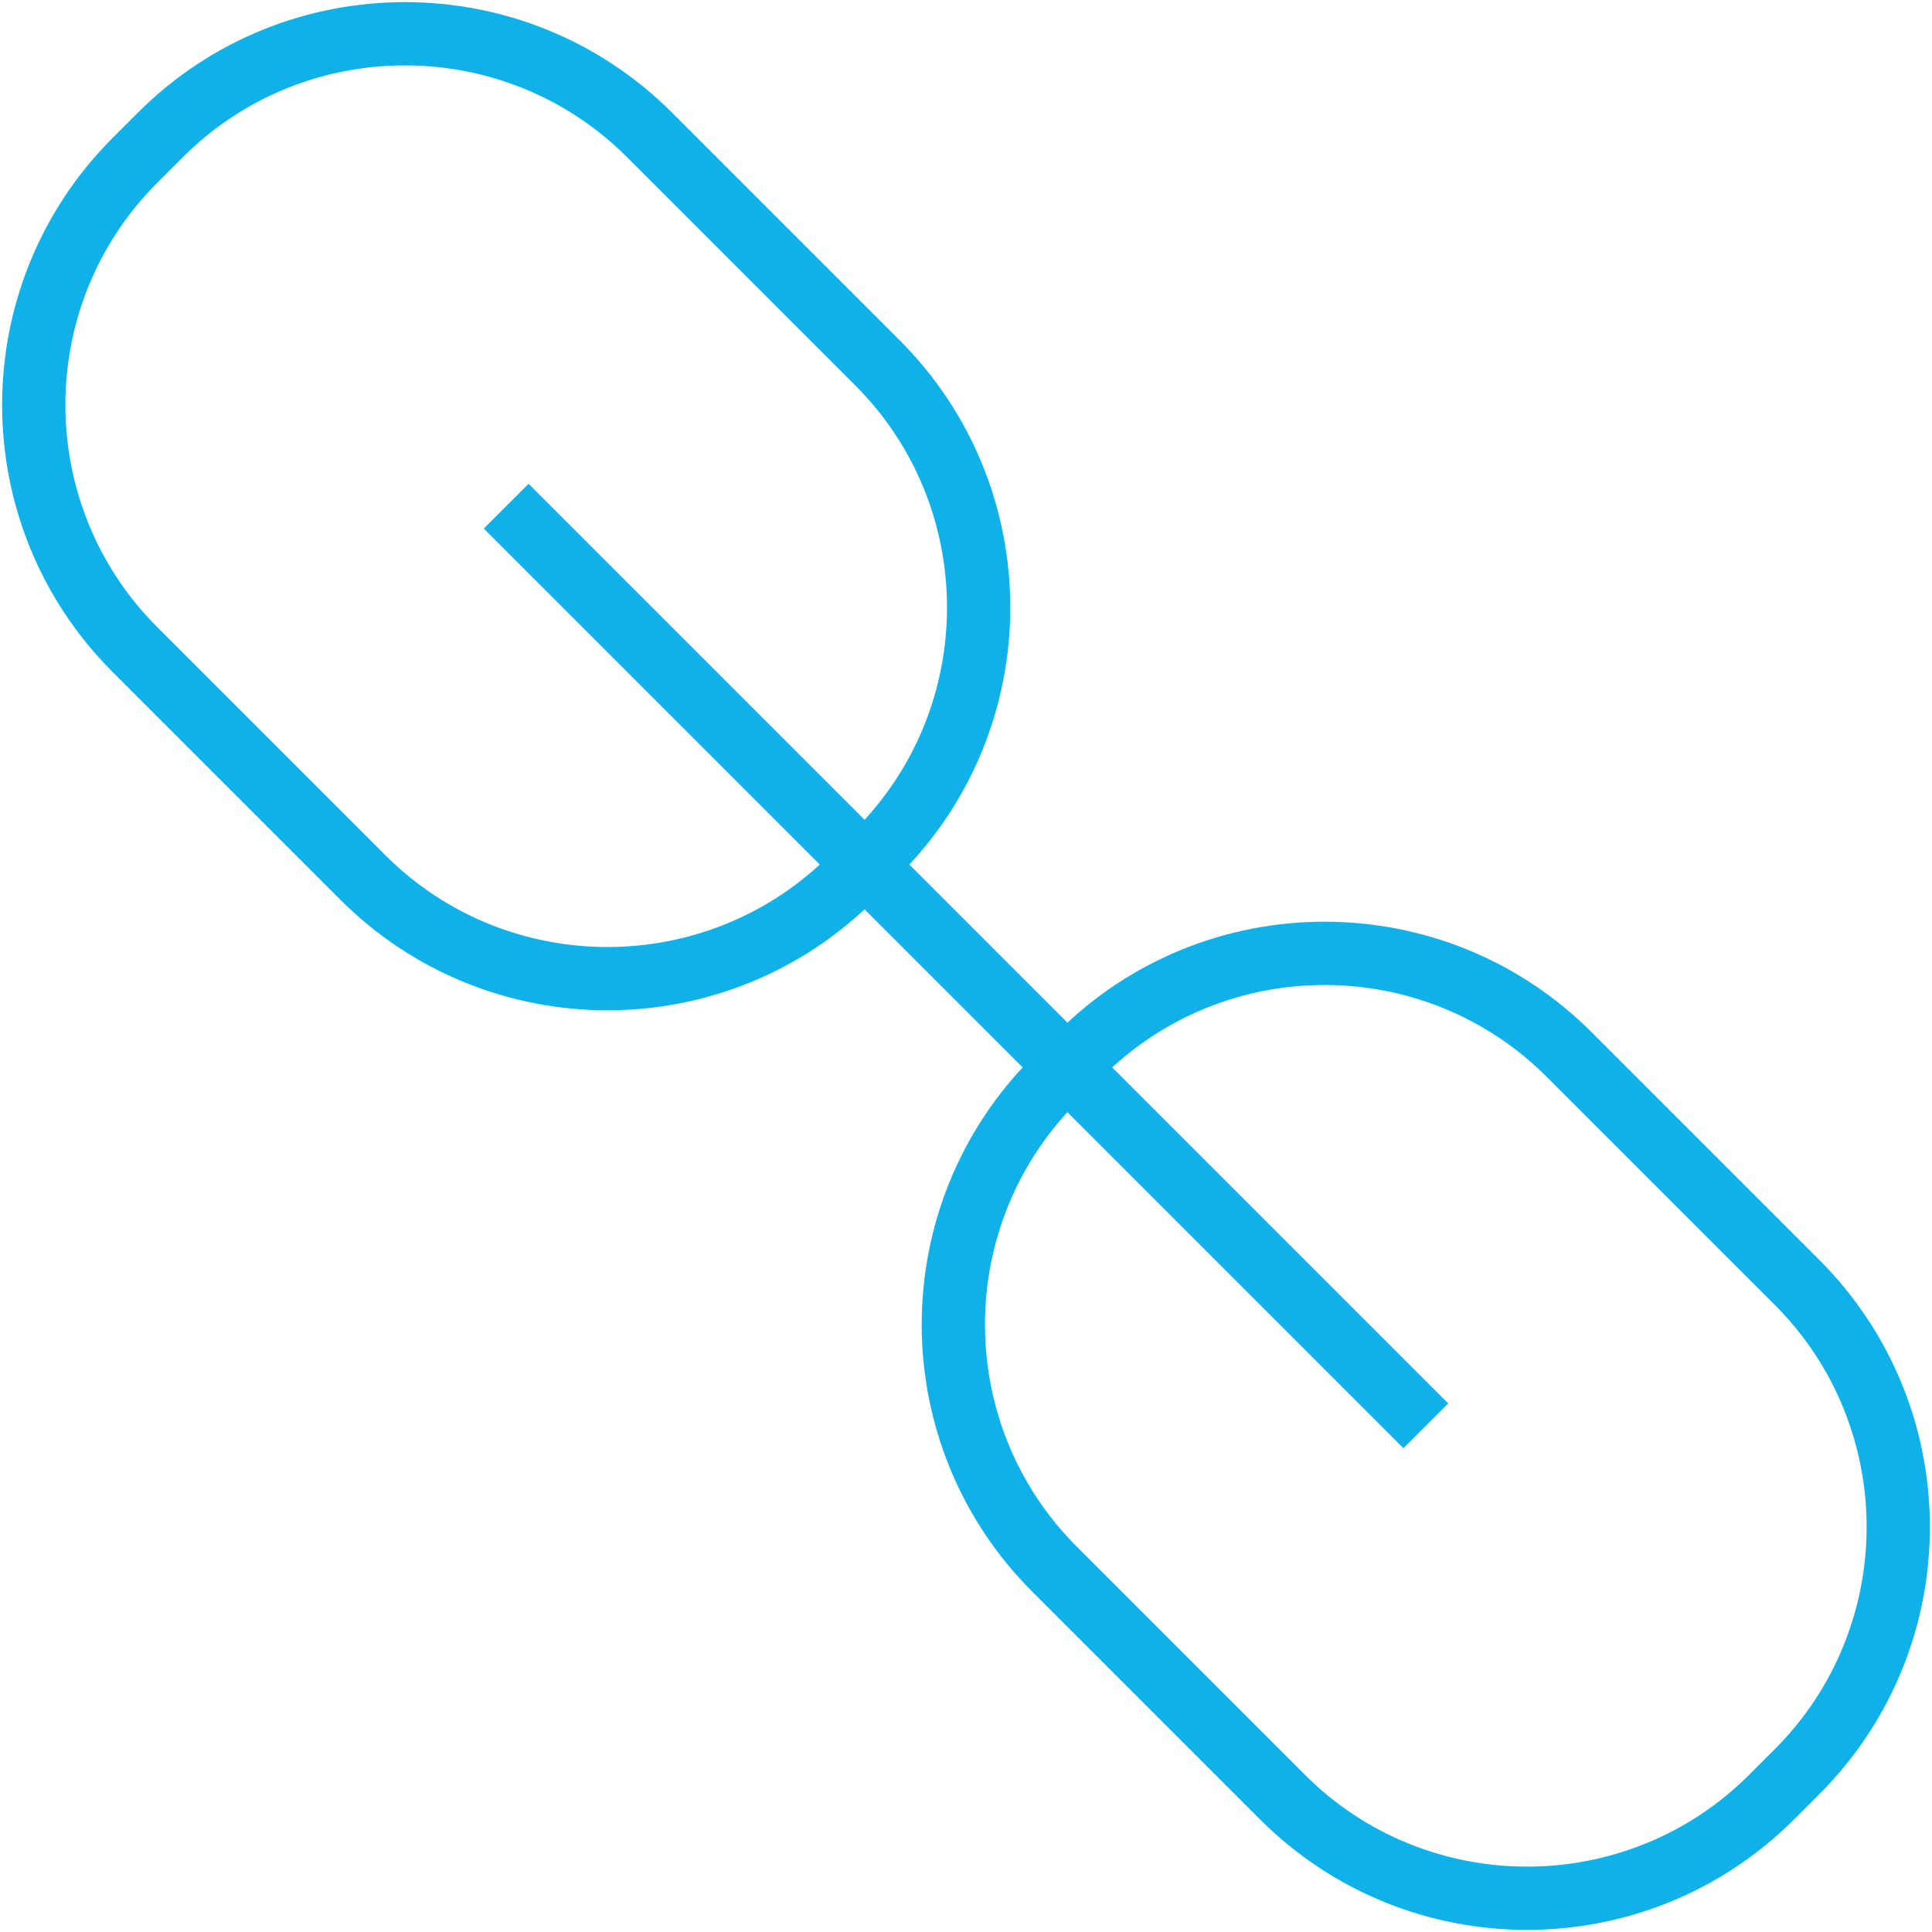
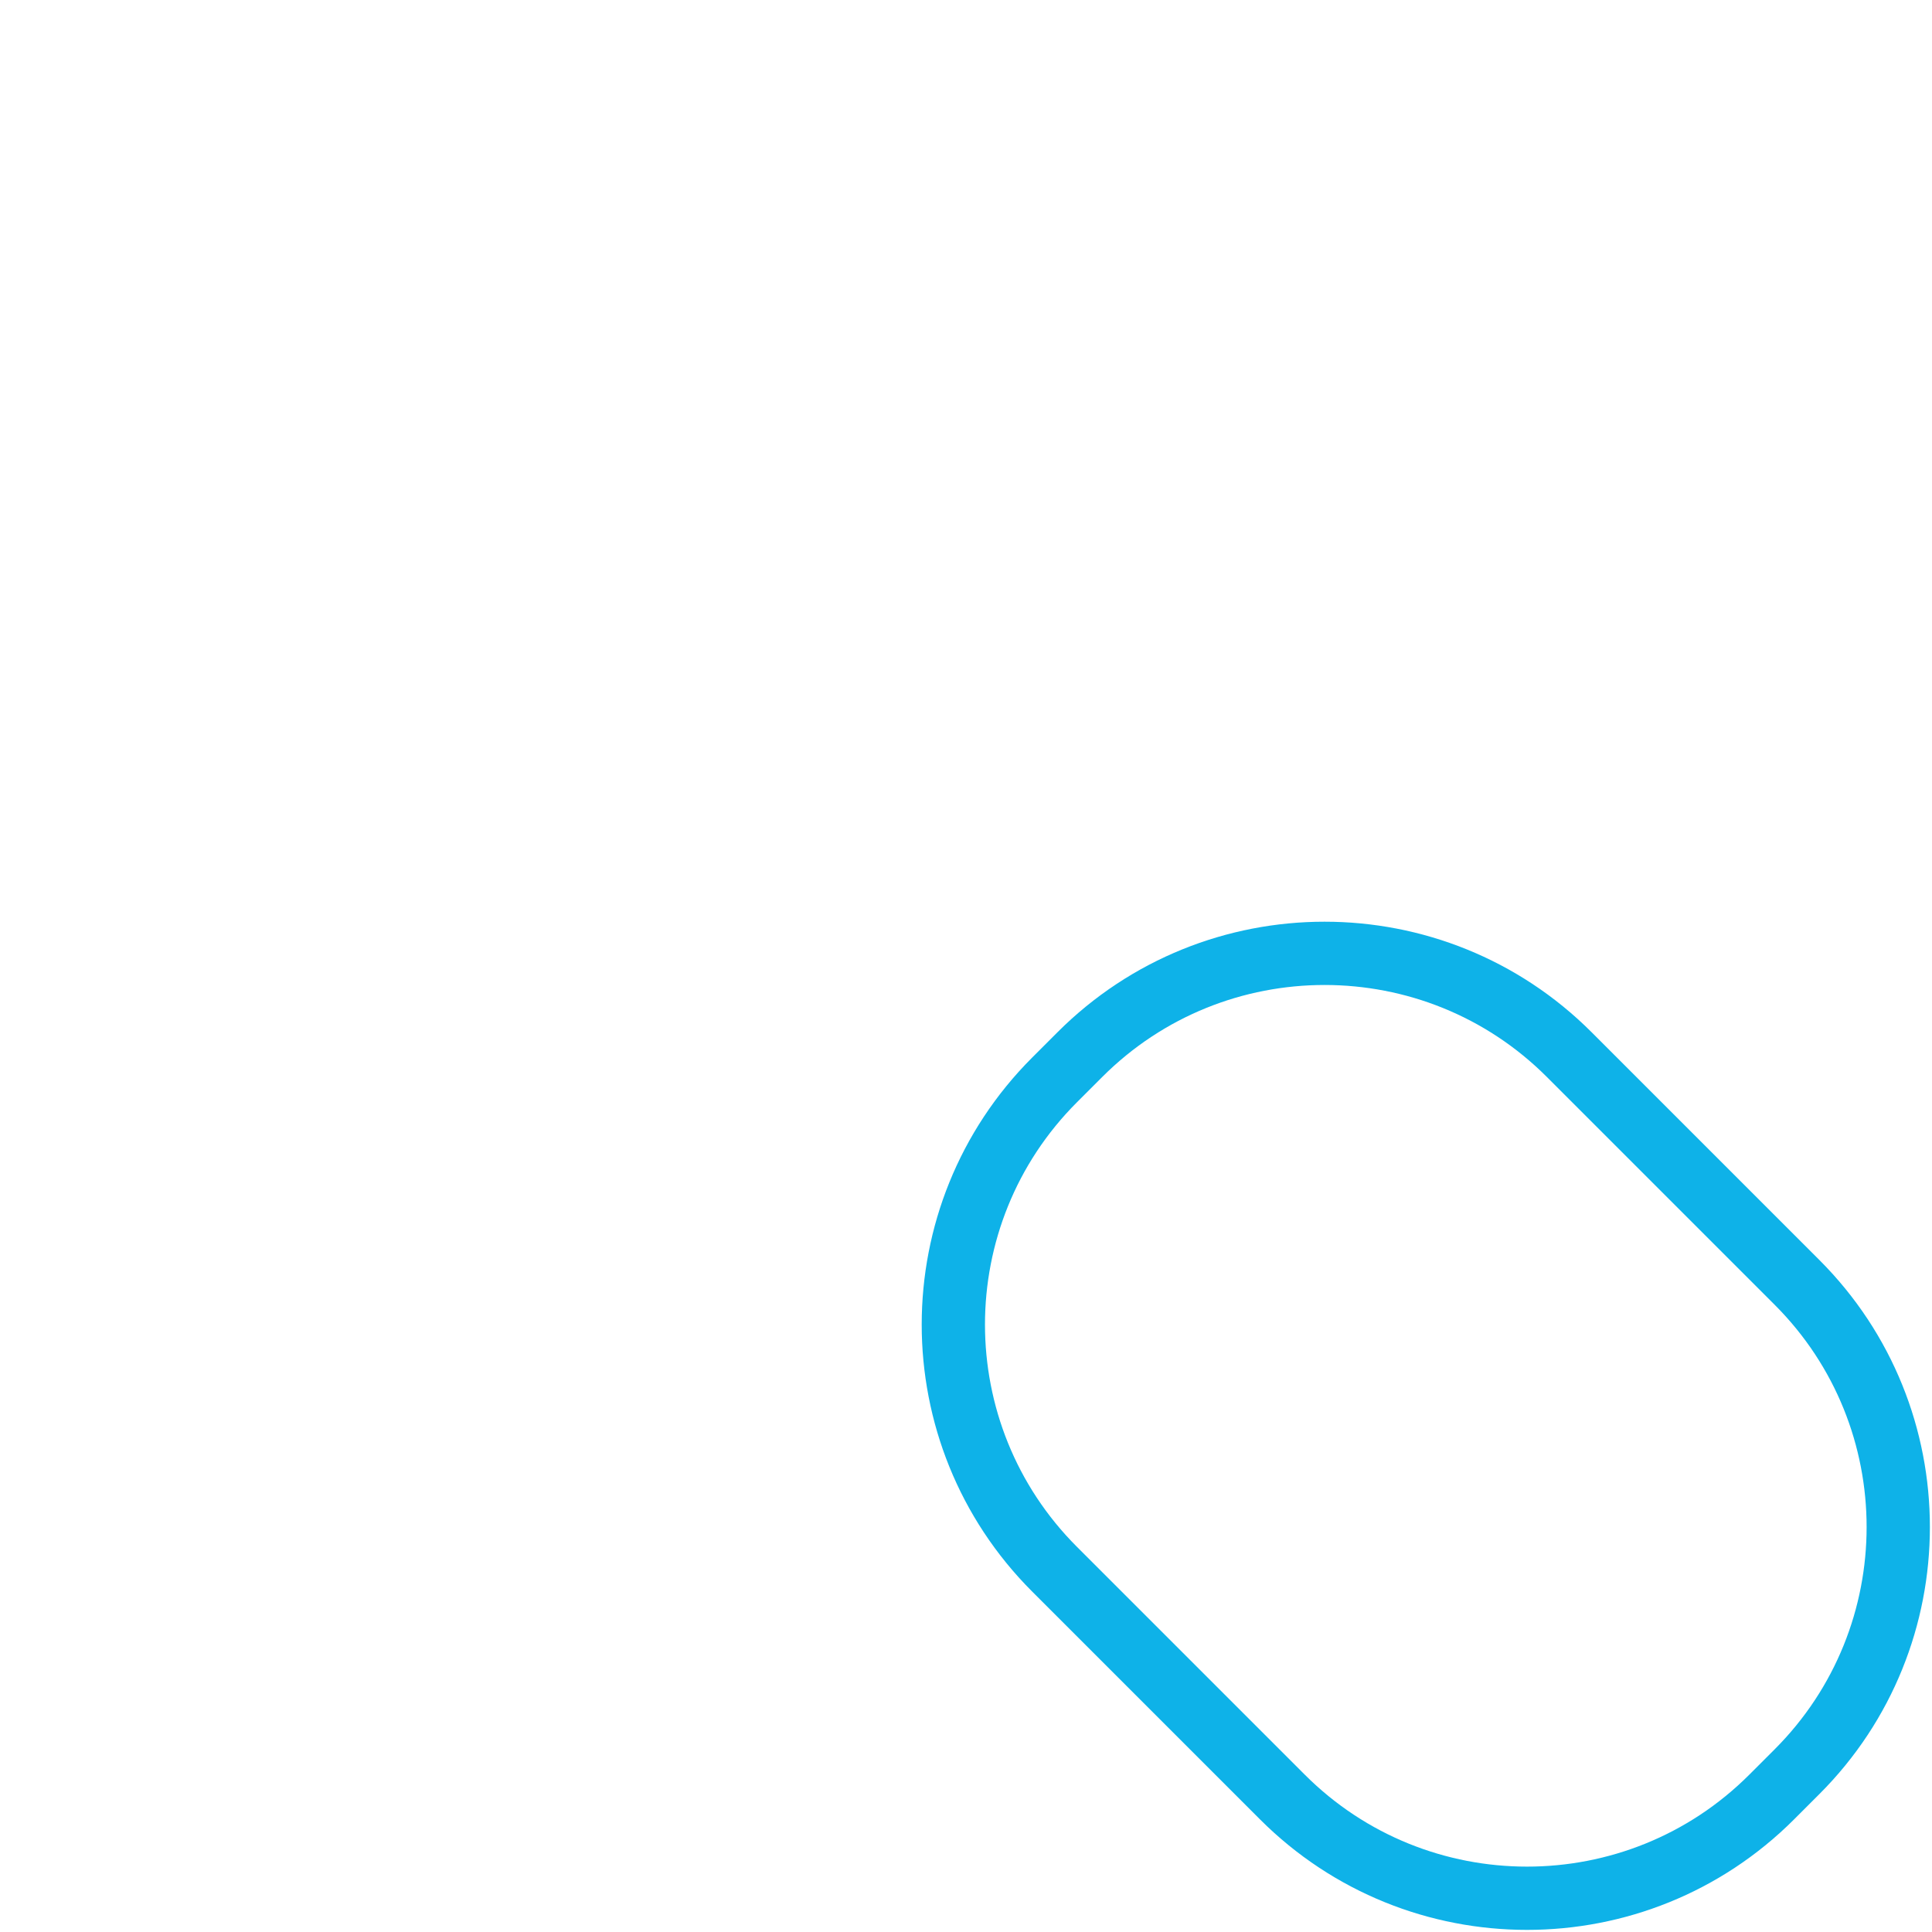
<svg xmlns="http://www.w3.org/2000/svg" version="1.1" id="图层_1" x="0px" y="0px" viewBox="0 0 45.8 45.8" style="enable-background:new 0 0 45.8 45.8;" xml:space="preserve">
  <style type="text/css">
	.st0{fill:none;stroke:#0EB2E8;stroke-width:1.5;stroke-miterlimit:10;}
</style>
  <g>
-     <path class="st0" d="M8.6,20.8l-5.4-5.4c-3.2-3.2-3.2-8.4,0-11.6l0.6-0.6c3.2-3.2,8.4-3.2,11.6,0l5.4,5.4c3.2,3.2,3.2,8.4,0,11.6   l-0.6,0.6C17,24,11.8,24,8.6,20.8z" />
    <path class="st0" d="M30.4,42.6l-5.4-5.4c-3.2-3.2-3.2-8.4,0-11.6l0.6-0.6c3.2-3.2,8.4-3.2,11.6,0l5.4,5.4c3.2,3.2,3.2,8.4,0,11.6   L42,42.6C38.8,45.8,33.6,45.8,30.4,42.6z" />
-     <line class="st0" x1="12" y1="12" x2="33.8" y2="33.8" />
  </g>
</svg>